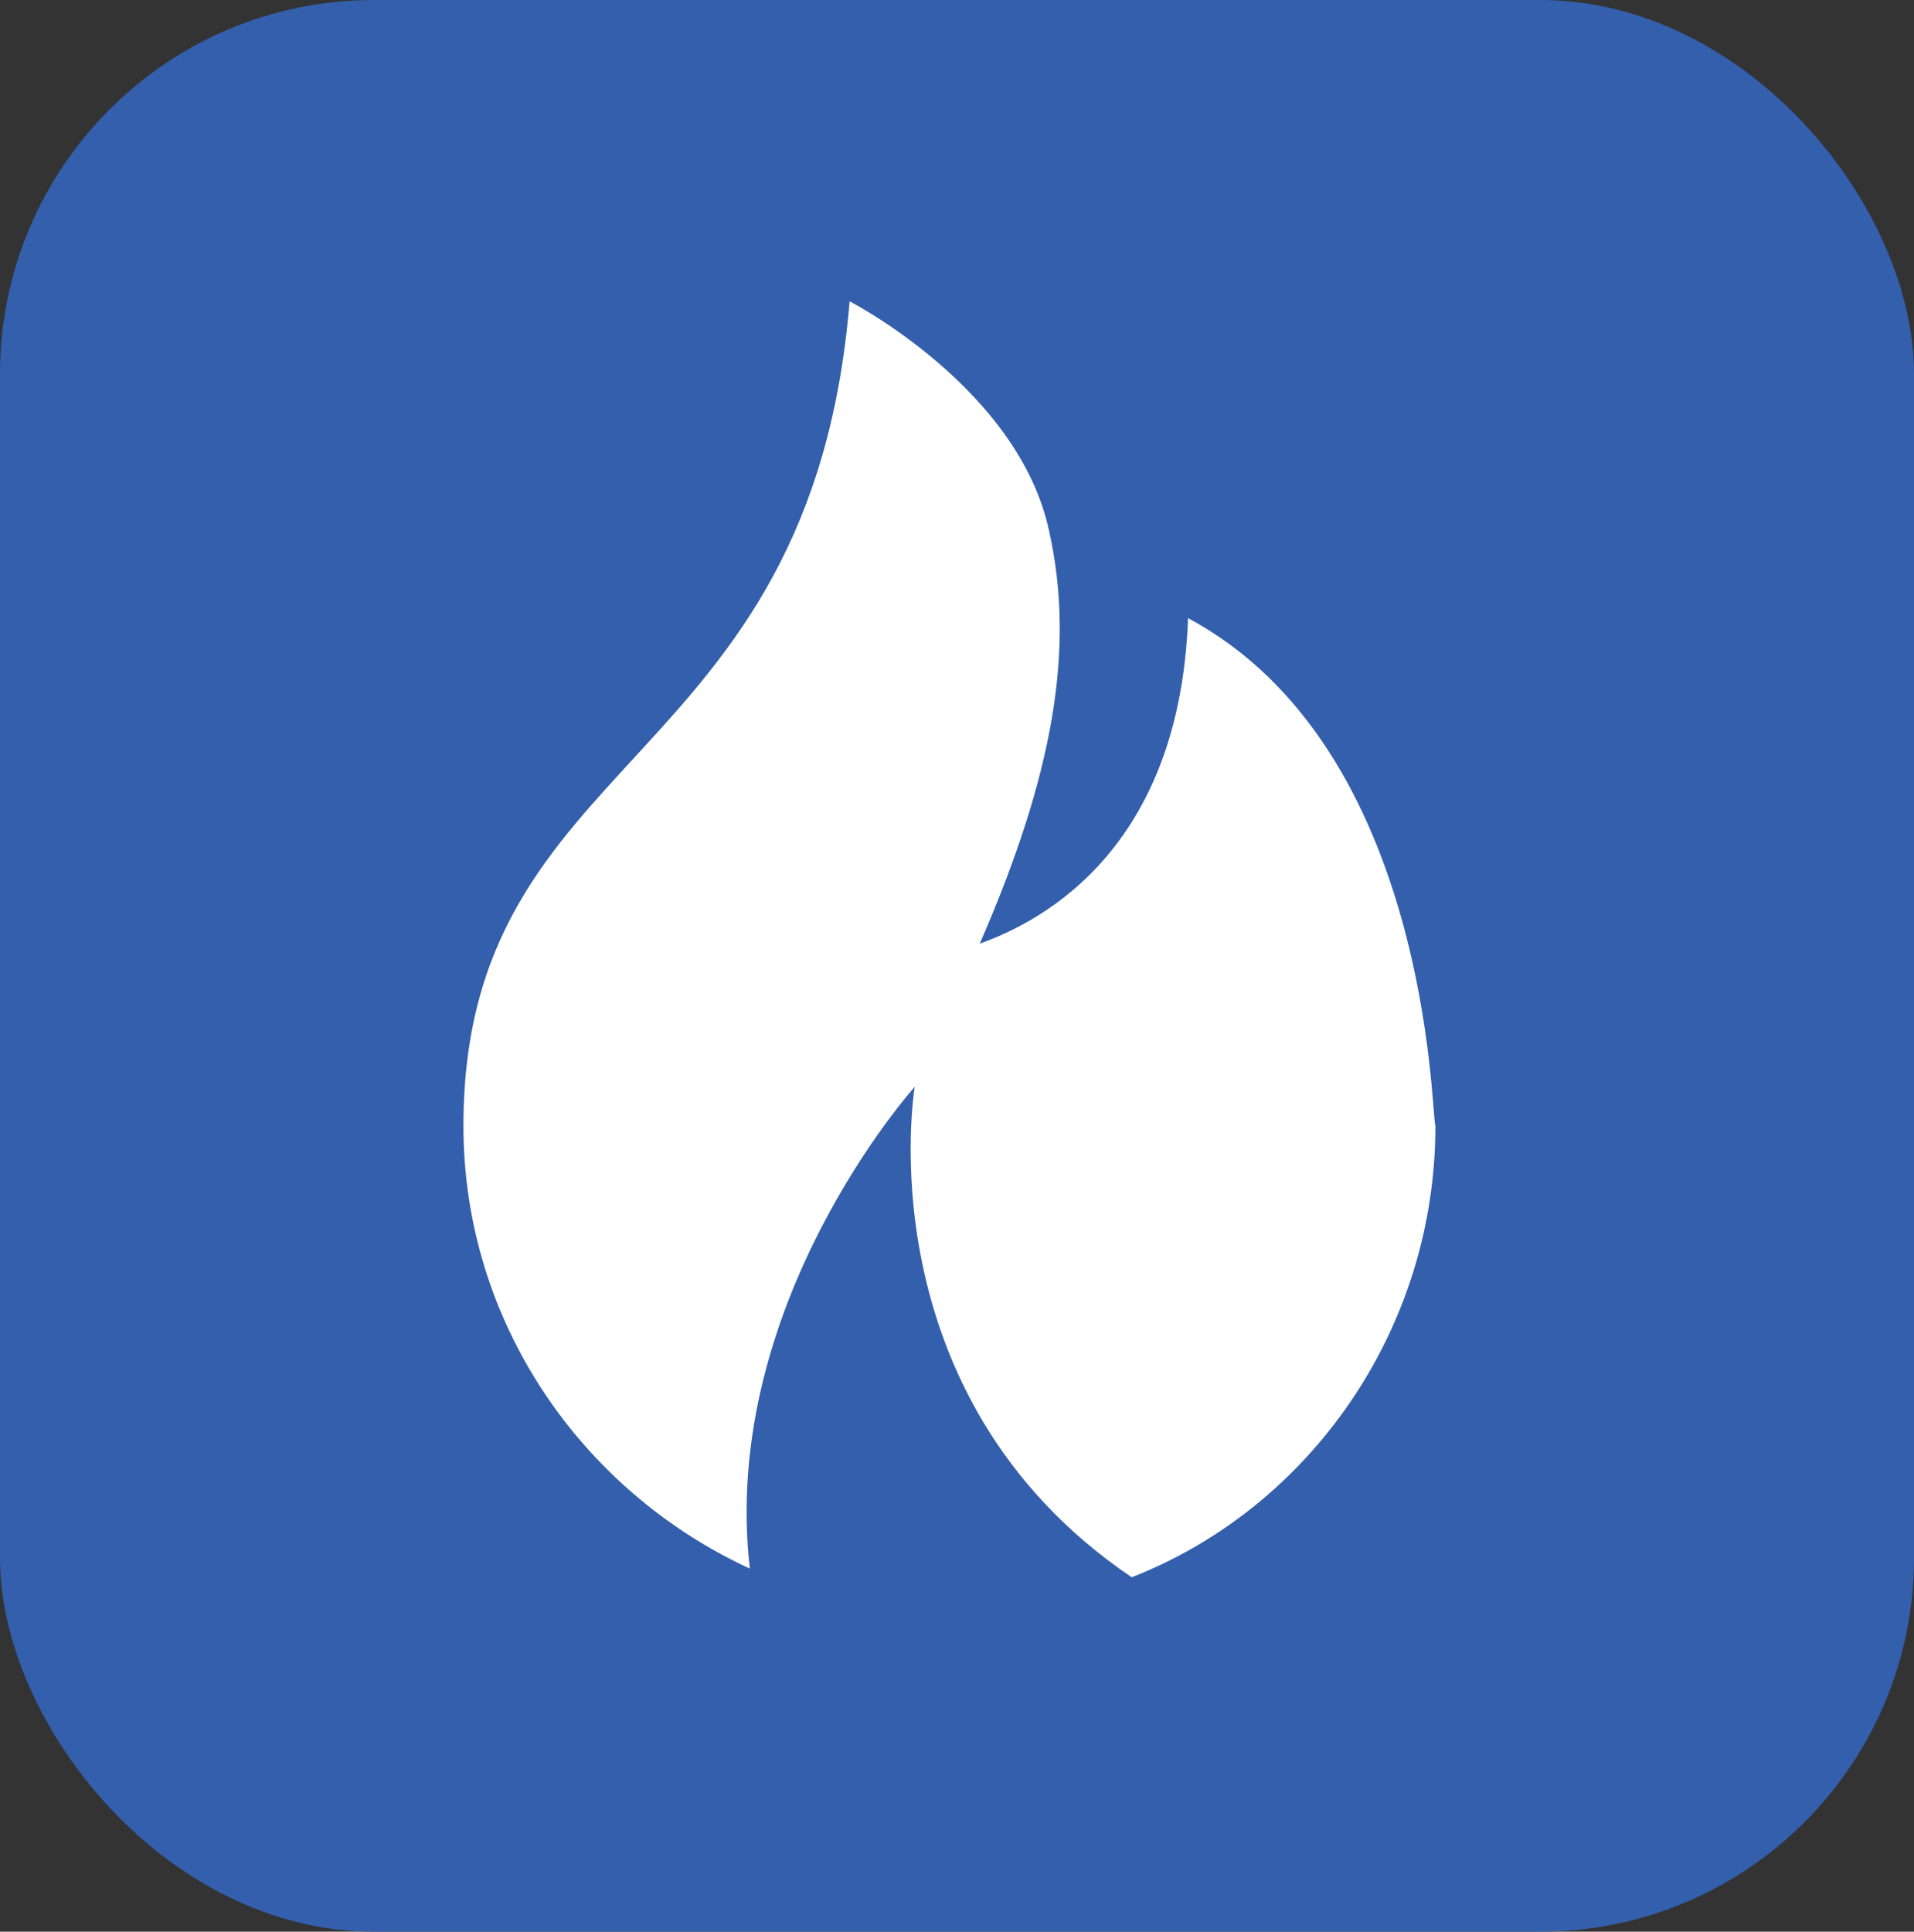
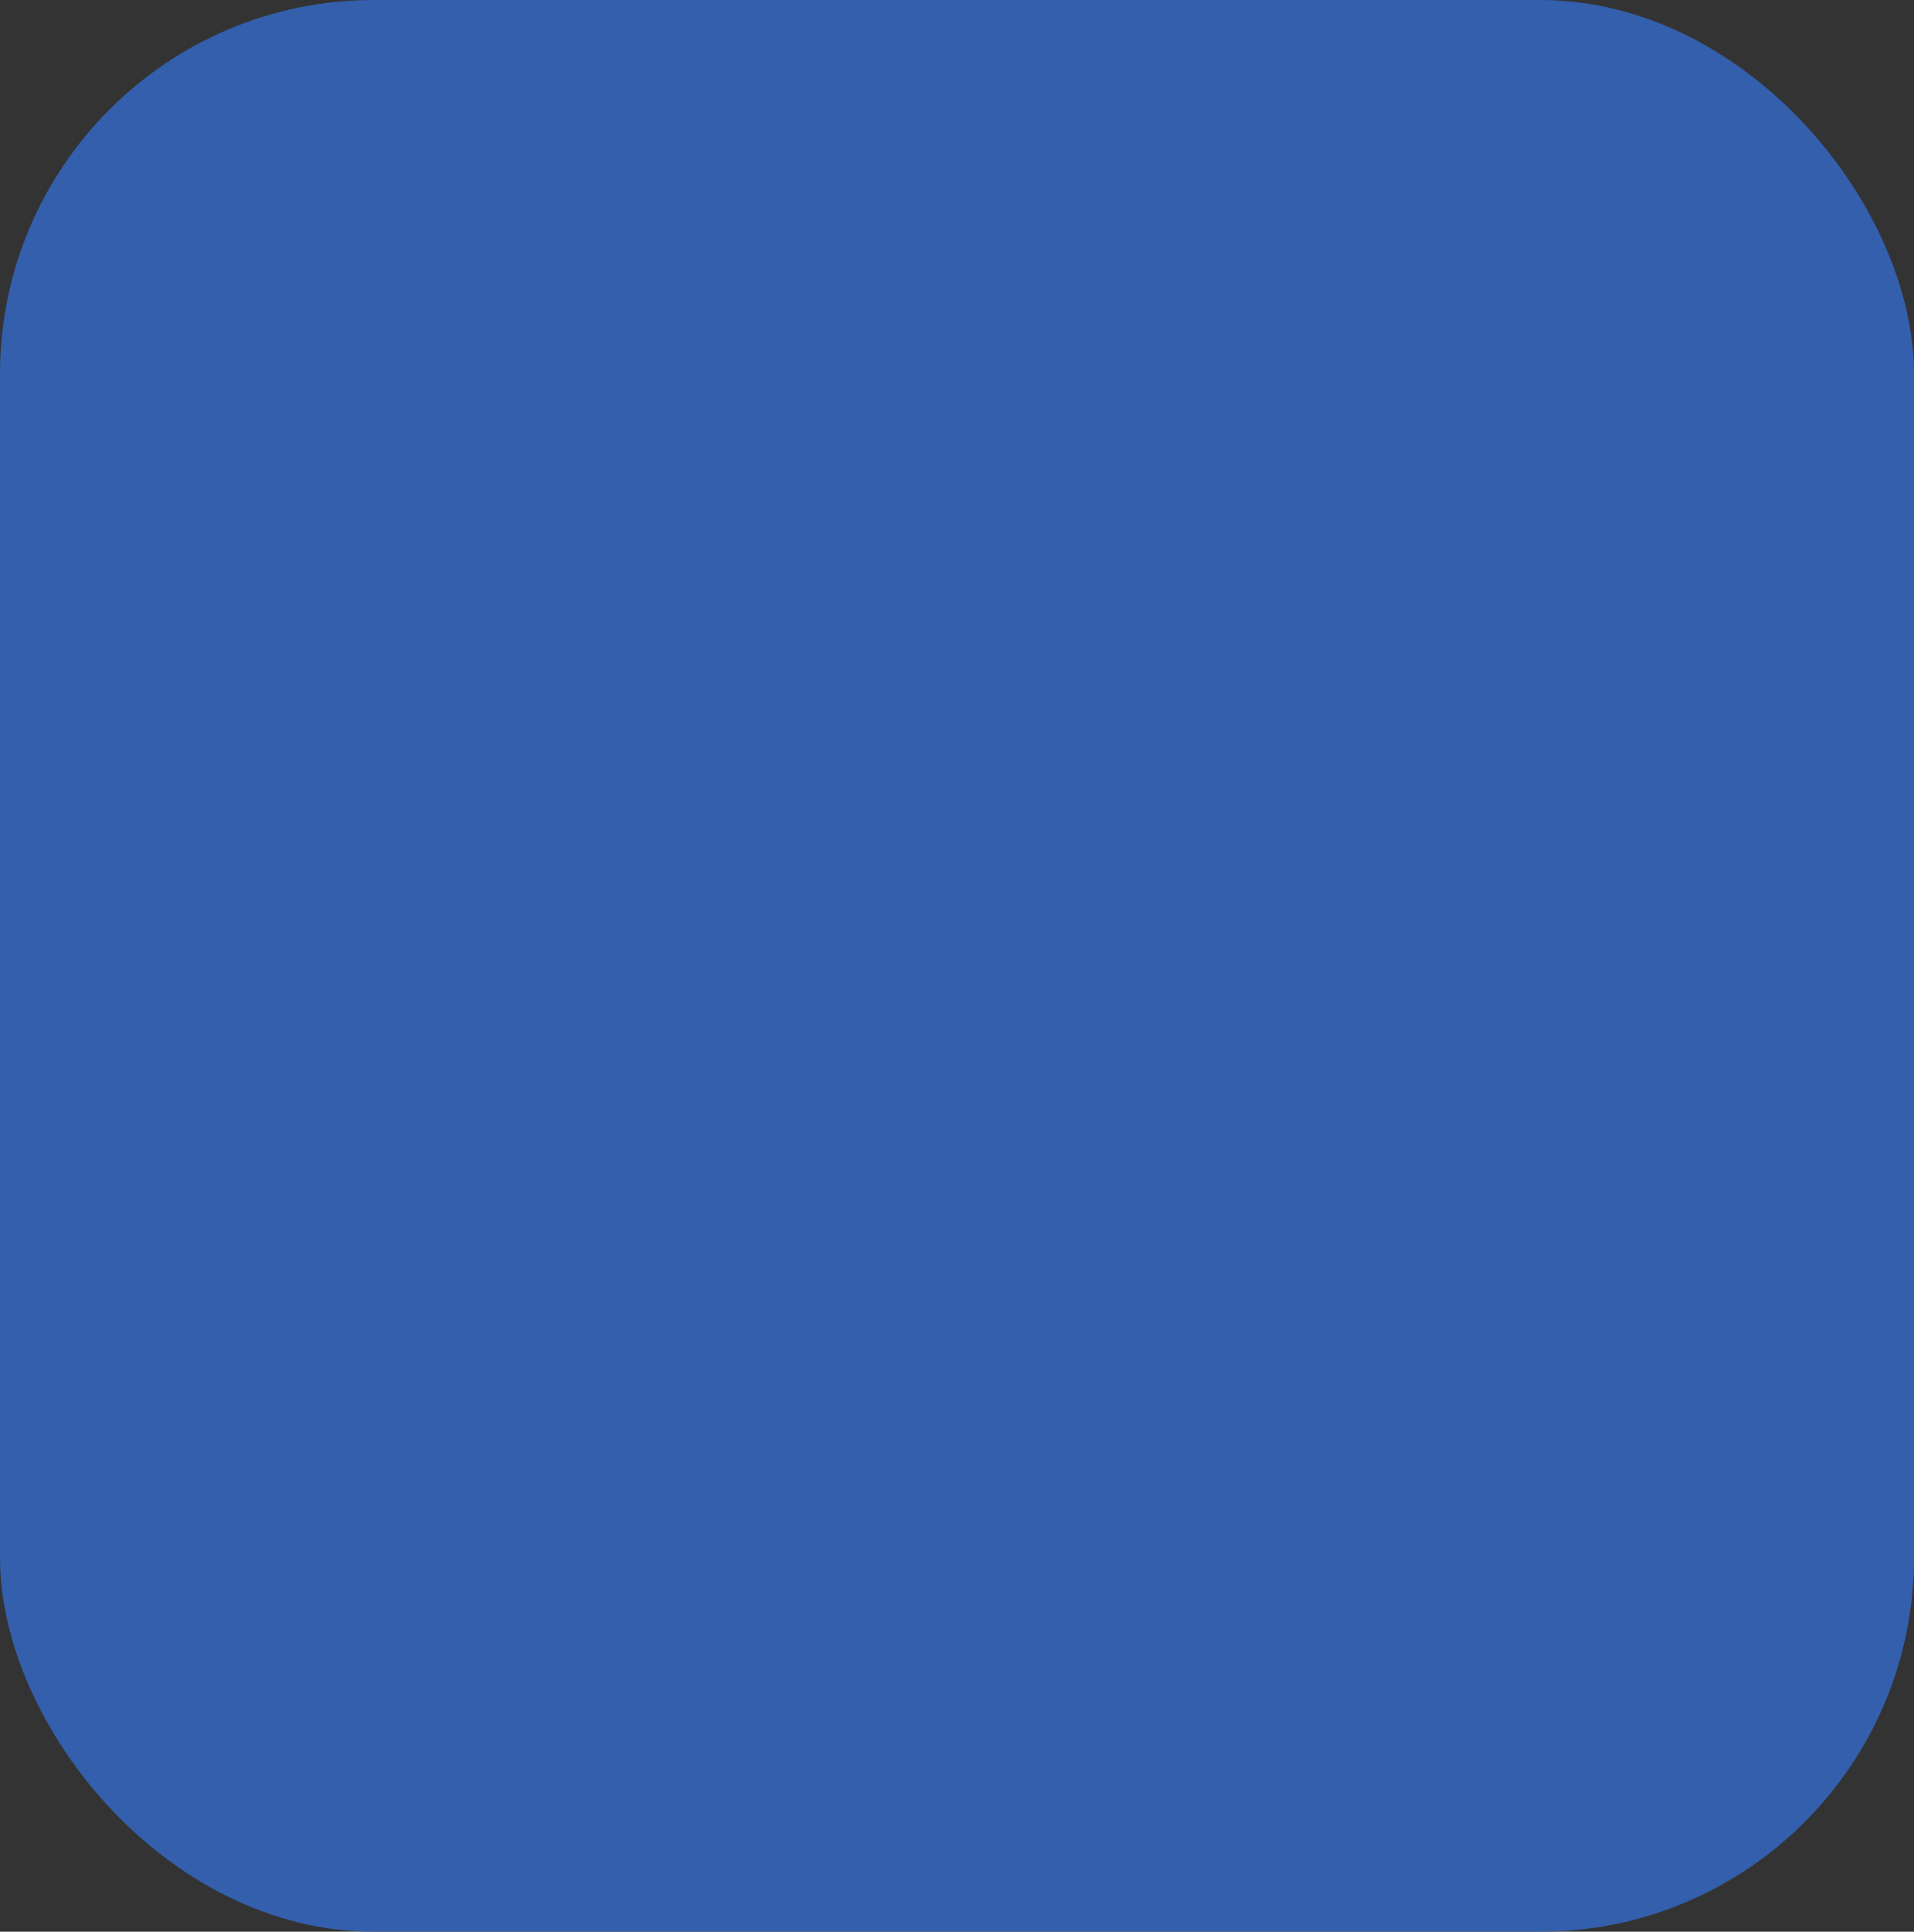
<svg xmlns="http://www.w3.org/2000/svg" id="Layer_2" data-name="Layer 2" viewBox="0 0 512 516.63">
  <rect x="0" y="0" width="512" height="516.63" fill="#333333" stroke="none" />
  <defs>
    <style> .cls-1 { fill: #fff; } .cls-1, .cls-2 { stroke-width: 0px; } .cls-2 { fill: #335fac; } </style>
  </defs>
  <g id="Layer_1-2" data-name="Layer 1">
    <rect class="cls-2" width="512" height="516.63" rx="100" ry="100" />
-     <path class="cls-1" d="m317.8,165.33c-2.32,65-42.95,82.41-55.71,87.05,19.73-45.27,25.54-78.93,18.57-110.27-8.12-38.3-53.39-61.52-53.39-61.52-10.45,126.52-103.3,119.55-103.3,220.54,0,52.23,31.34,97.5,76.61,118.39-8.12-70.8,44.11-128.84,44.11-128.84,0,0-13.93,82.41,58.04,131.16,47.59-18.57,81.25-66.16,81.25-120.71-1.16-2.32-1.16-100.98-66.16-135.8Z" />
  </g>
</svg>